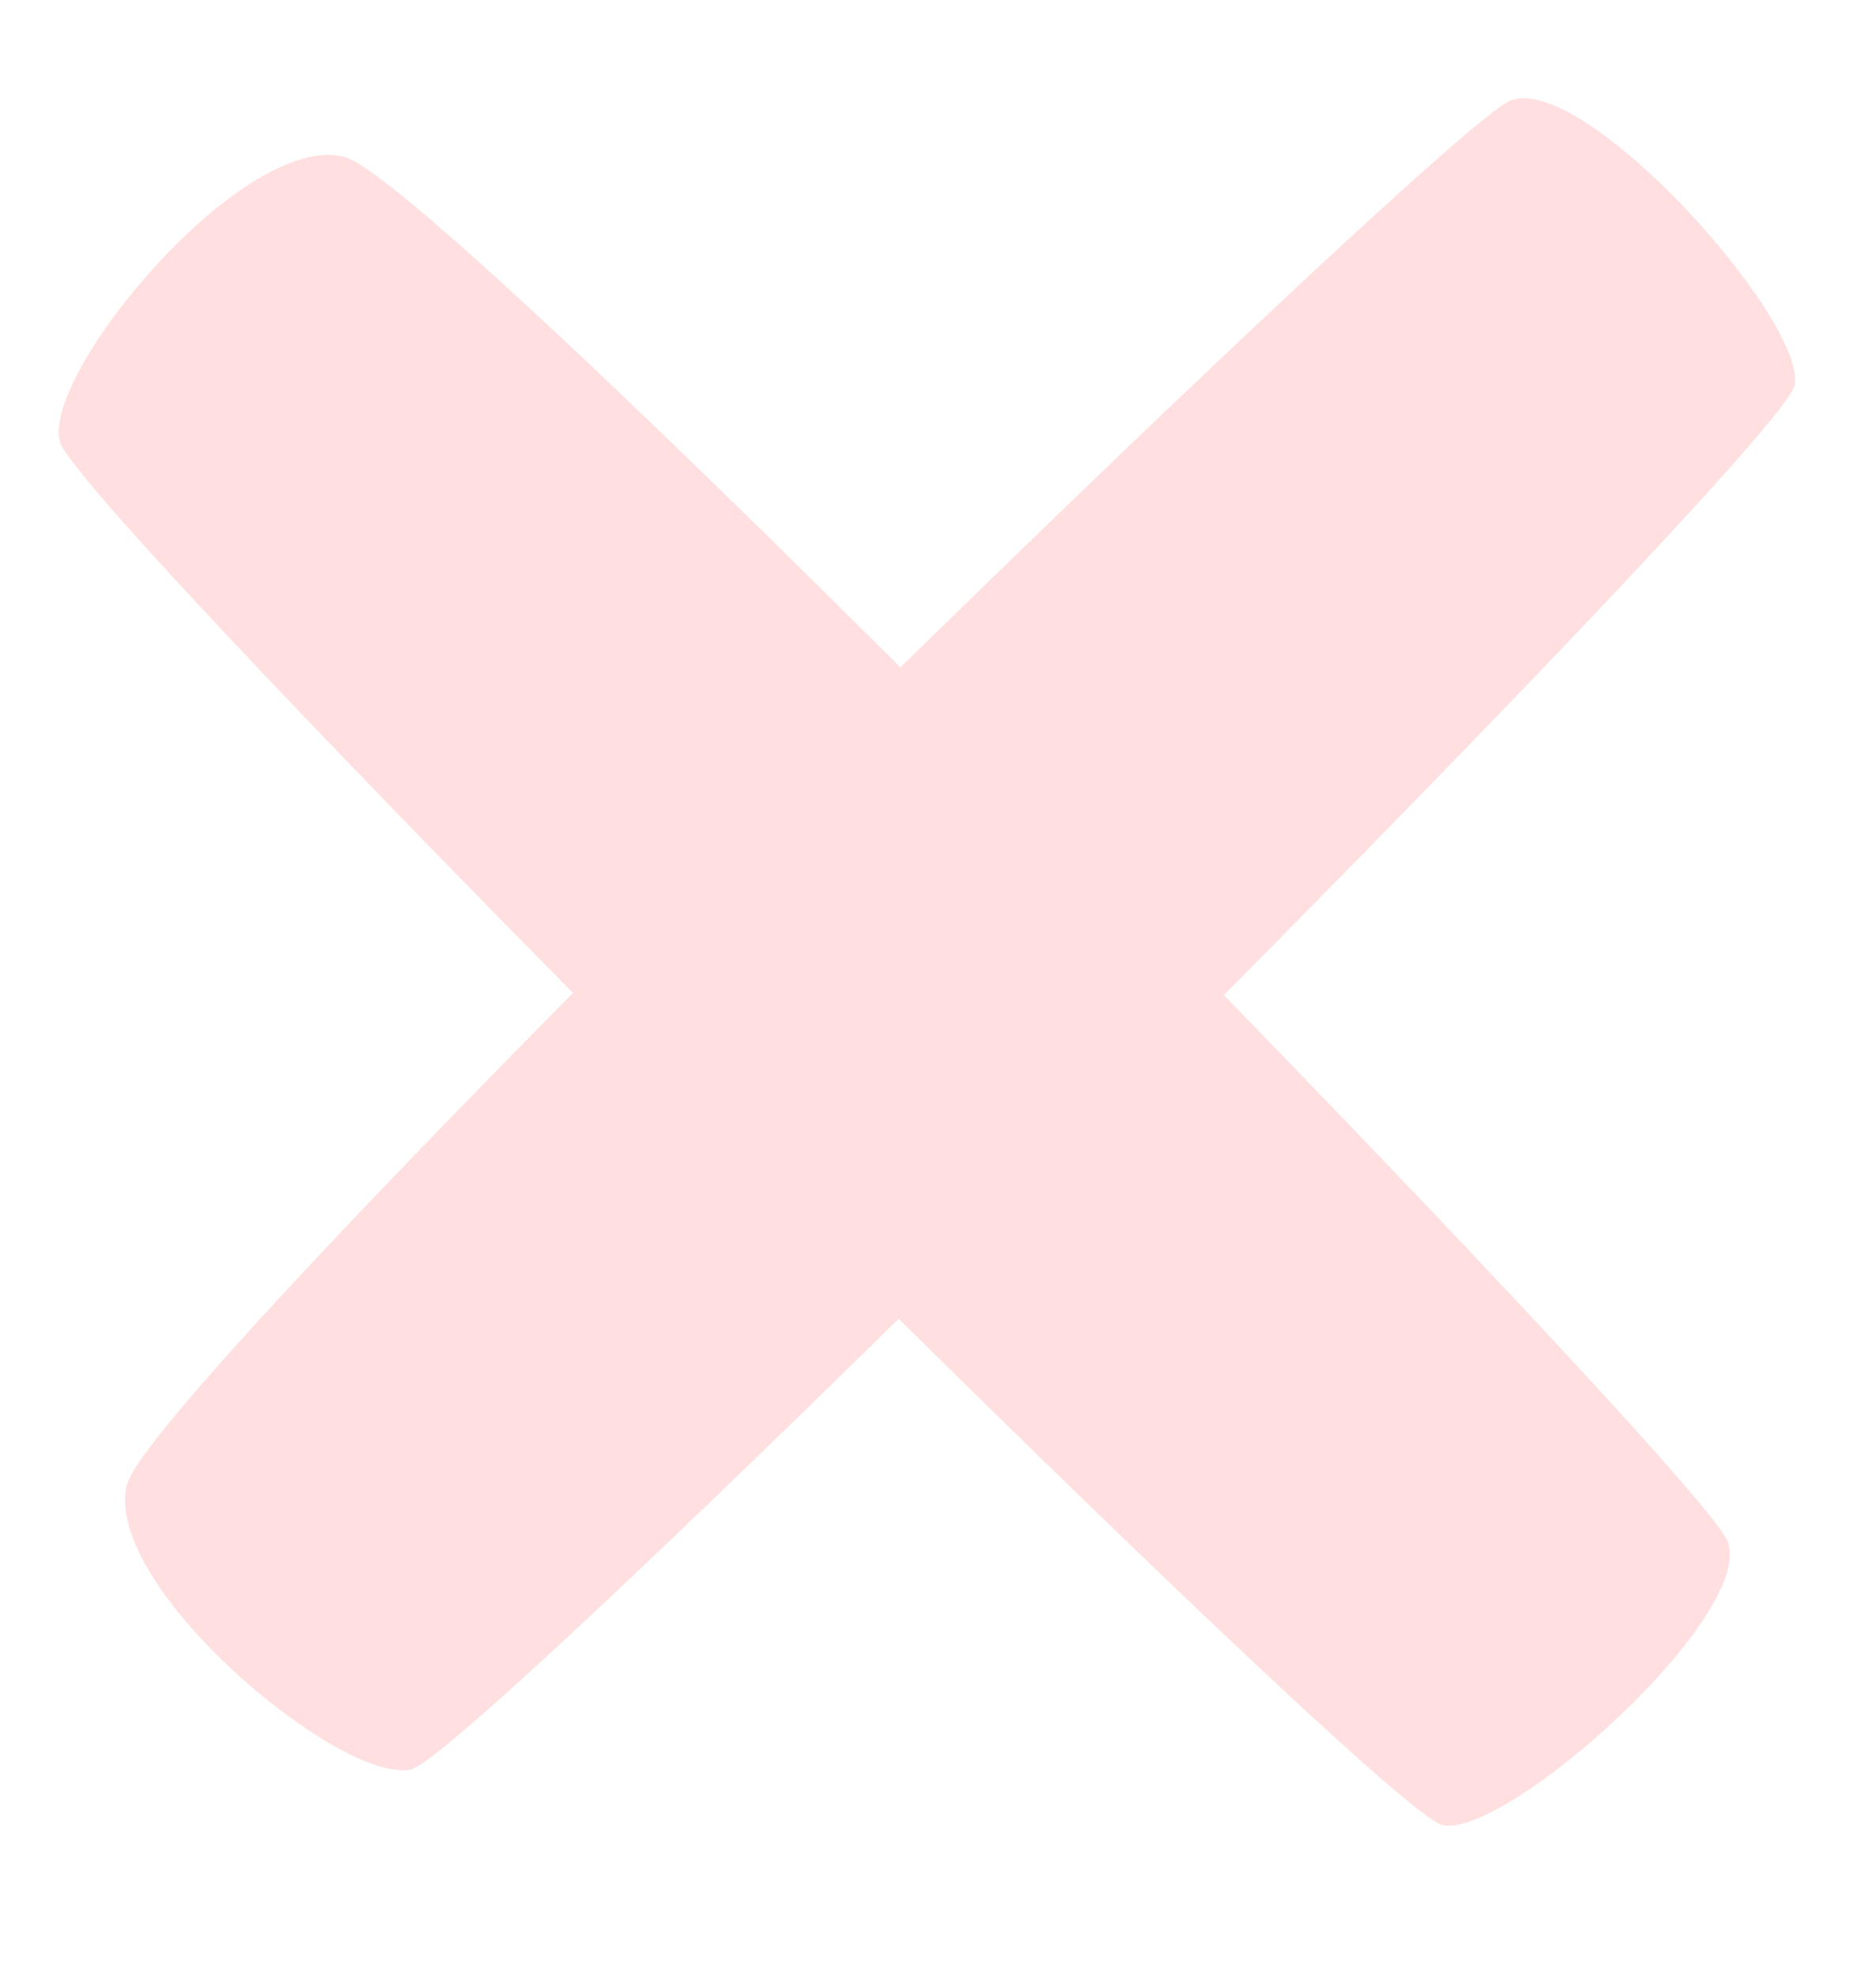
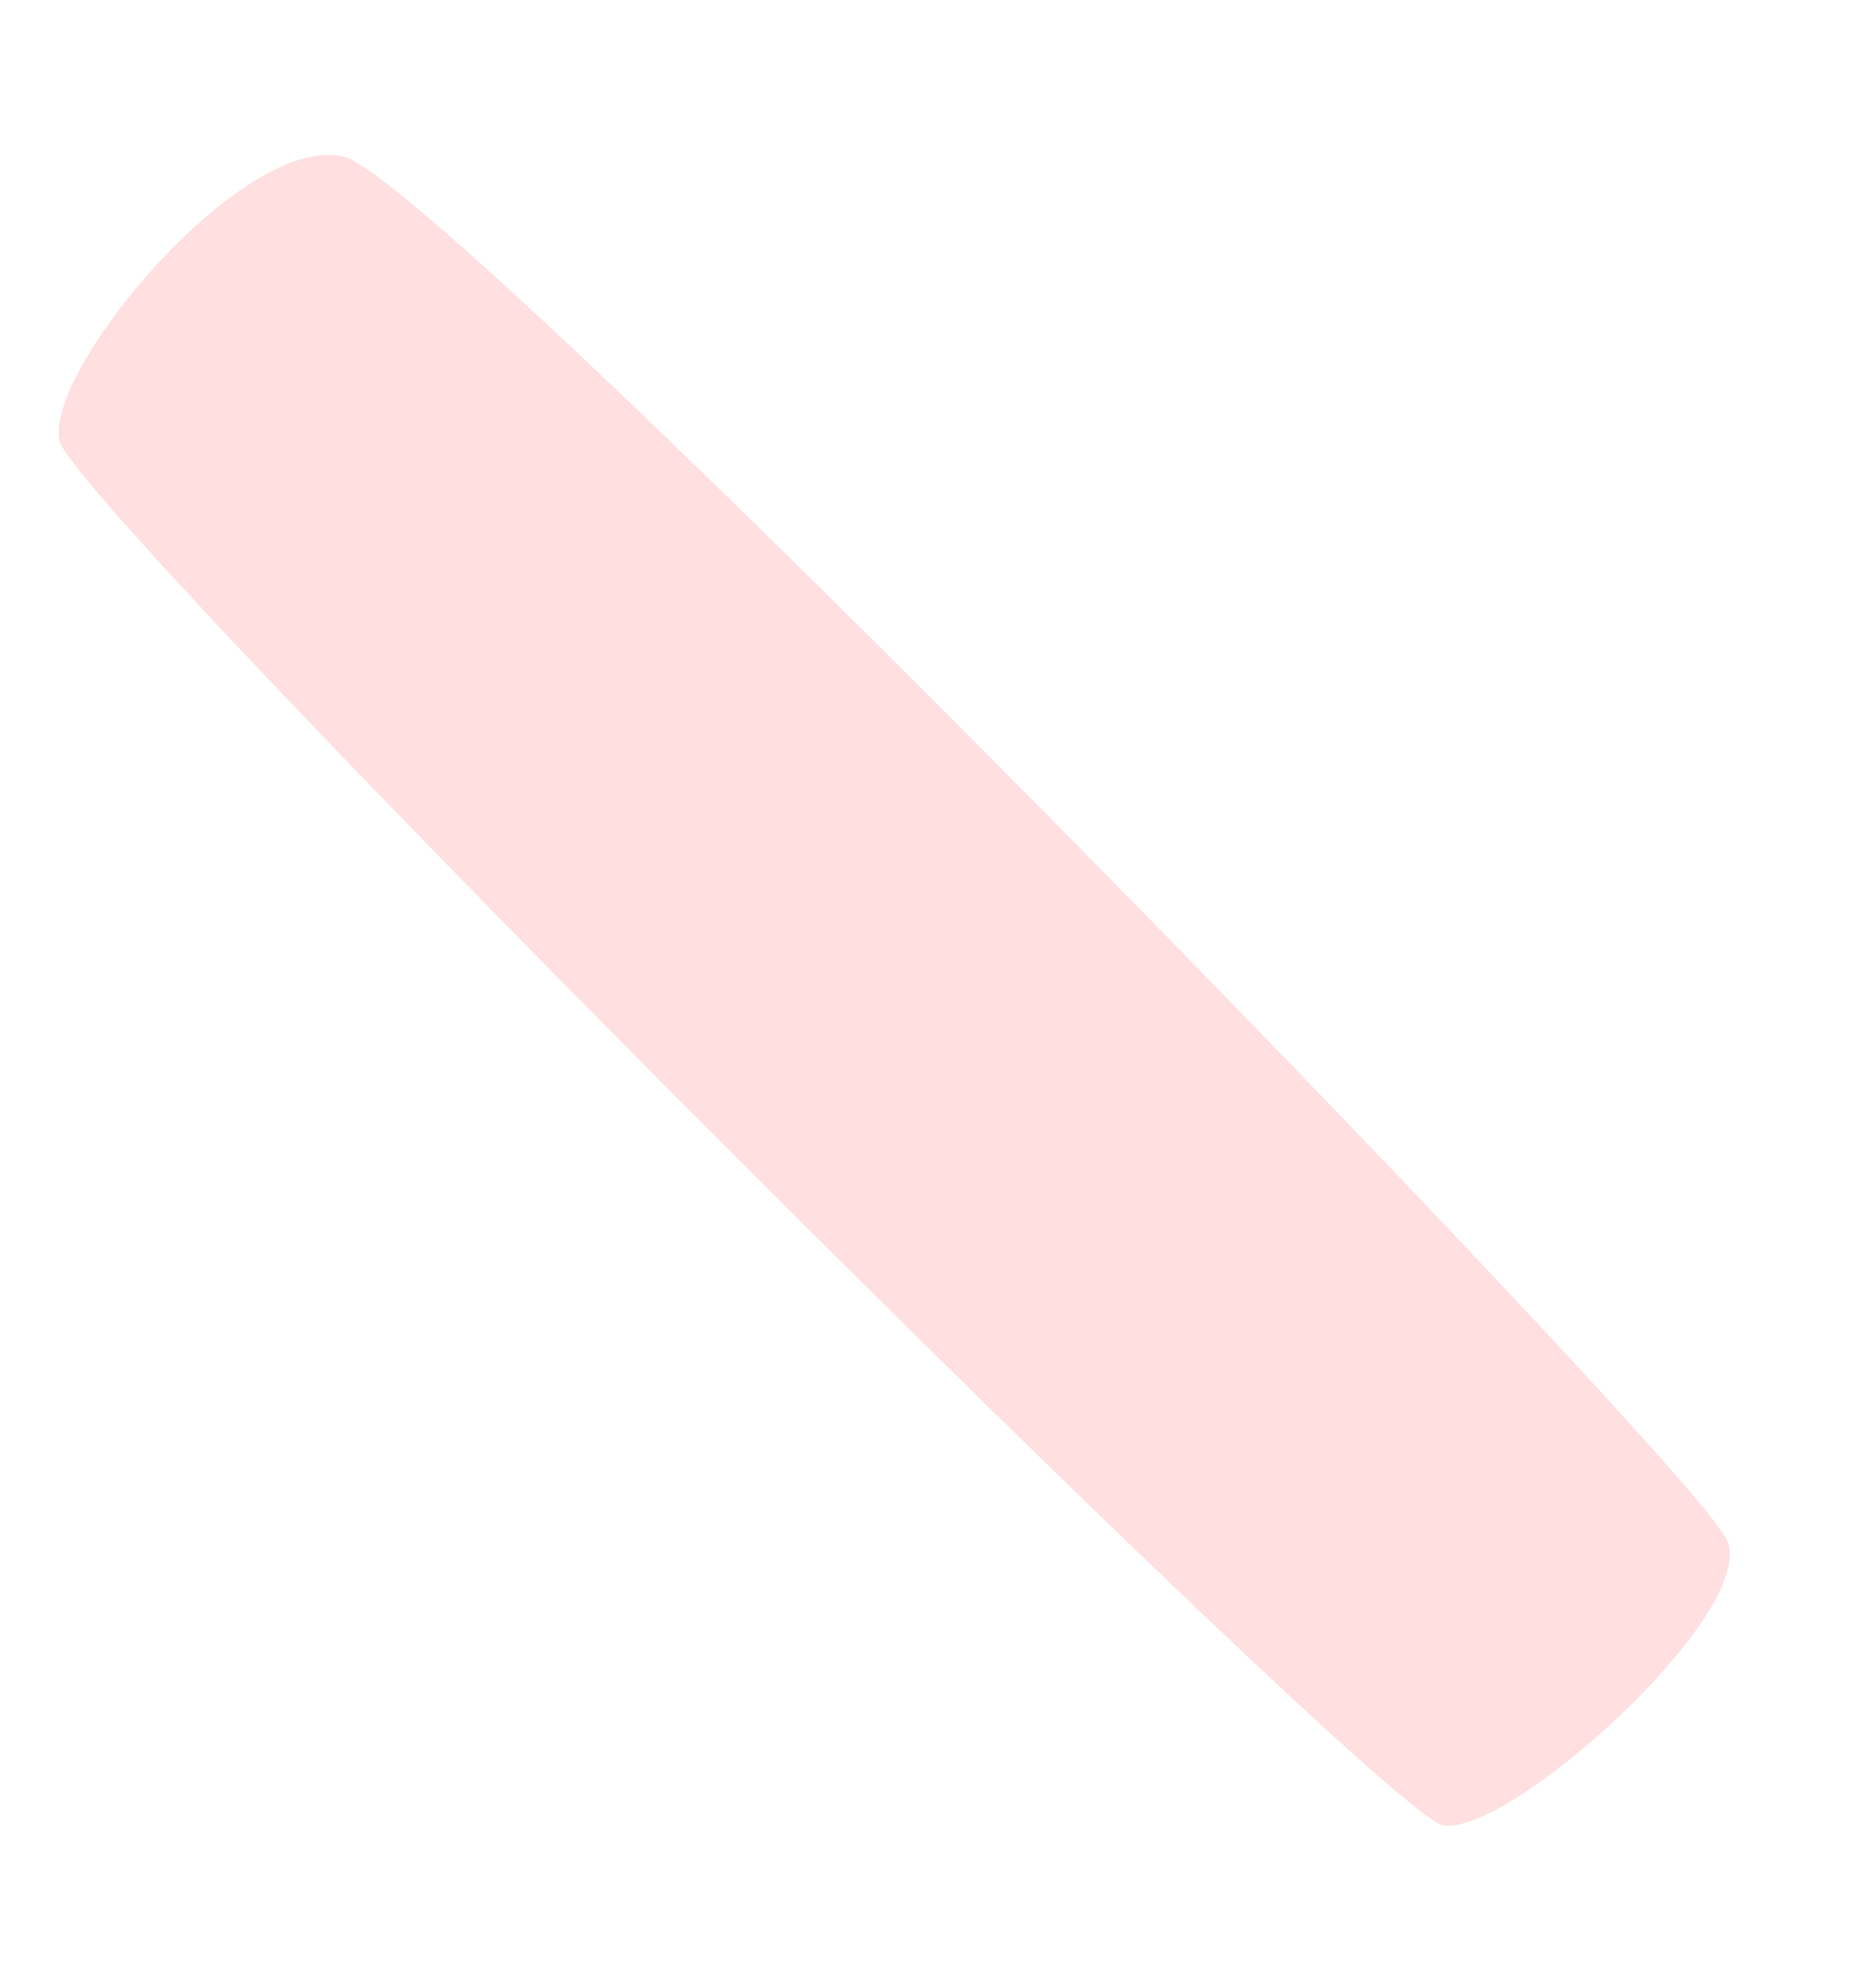
<svg xmlns="http://www.w3.org/2000/svg" width="19" height="20" viewBox="0 0 19 20" fill="none">
  <path d="M3.485 1.587C2.466 1.328 0.432 3.768 0.605 4.468C0.777 5.168 13.954 18.345 14.613 18.477C15.267 18.603 17.798 16.336 17.494 15.596C17.19 14.855 4.53 1.851 3.485 1.587Z" fill="#FFDFE0" />
-   <path d="M1.286 15.029C1.027 16.049 3.467 18.082 4.167 17.91C4.867 17.737 18.043 4.561 18.175 3.901C18.302 3.247 16.035 0.716 15.294 1.02C14.554 1.325 1.55 13.984 1.286 15.029Z" fill="#FFDFE0" />
</svg>